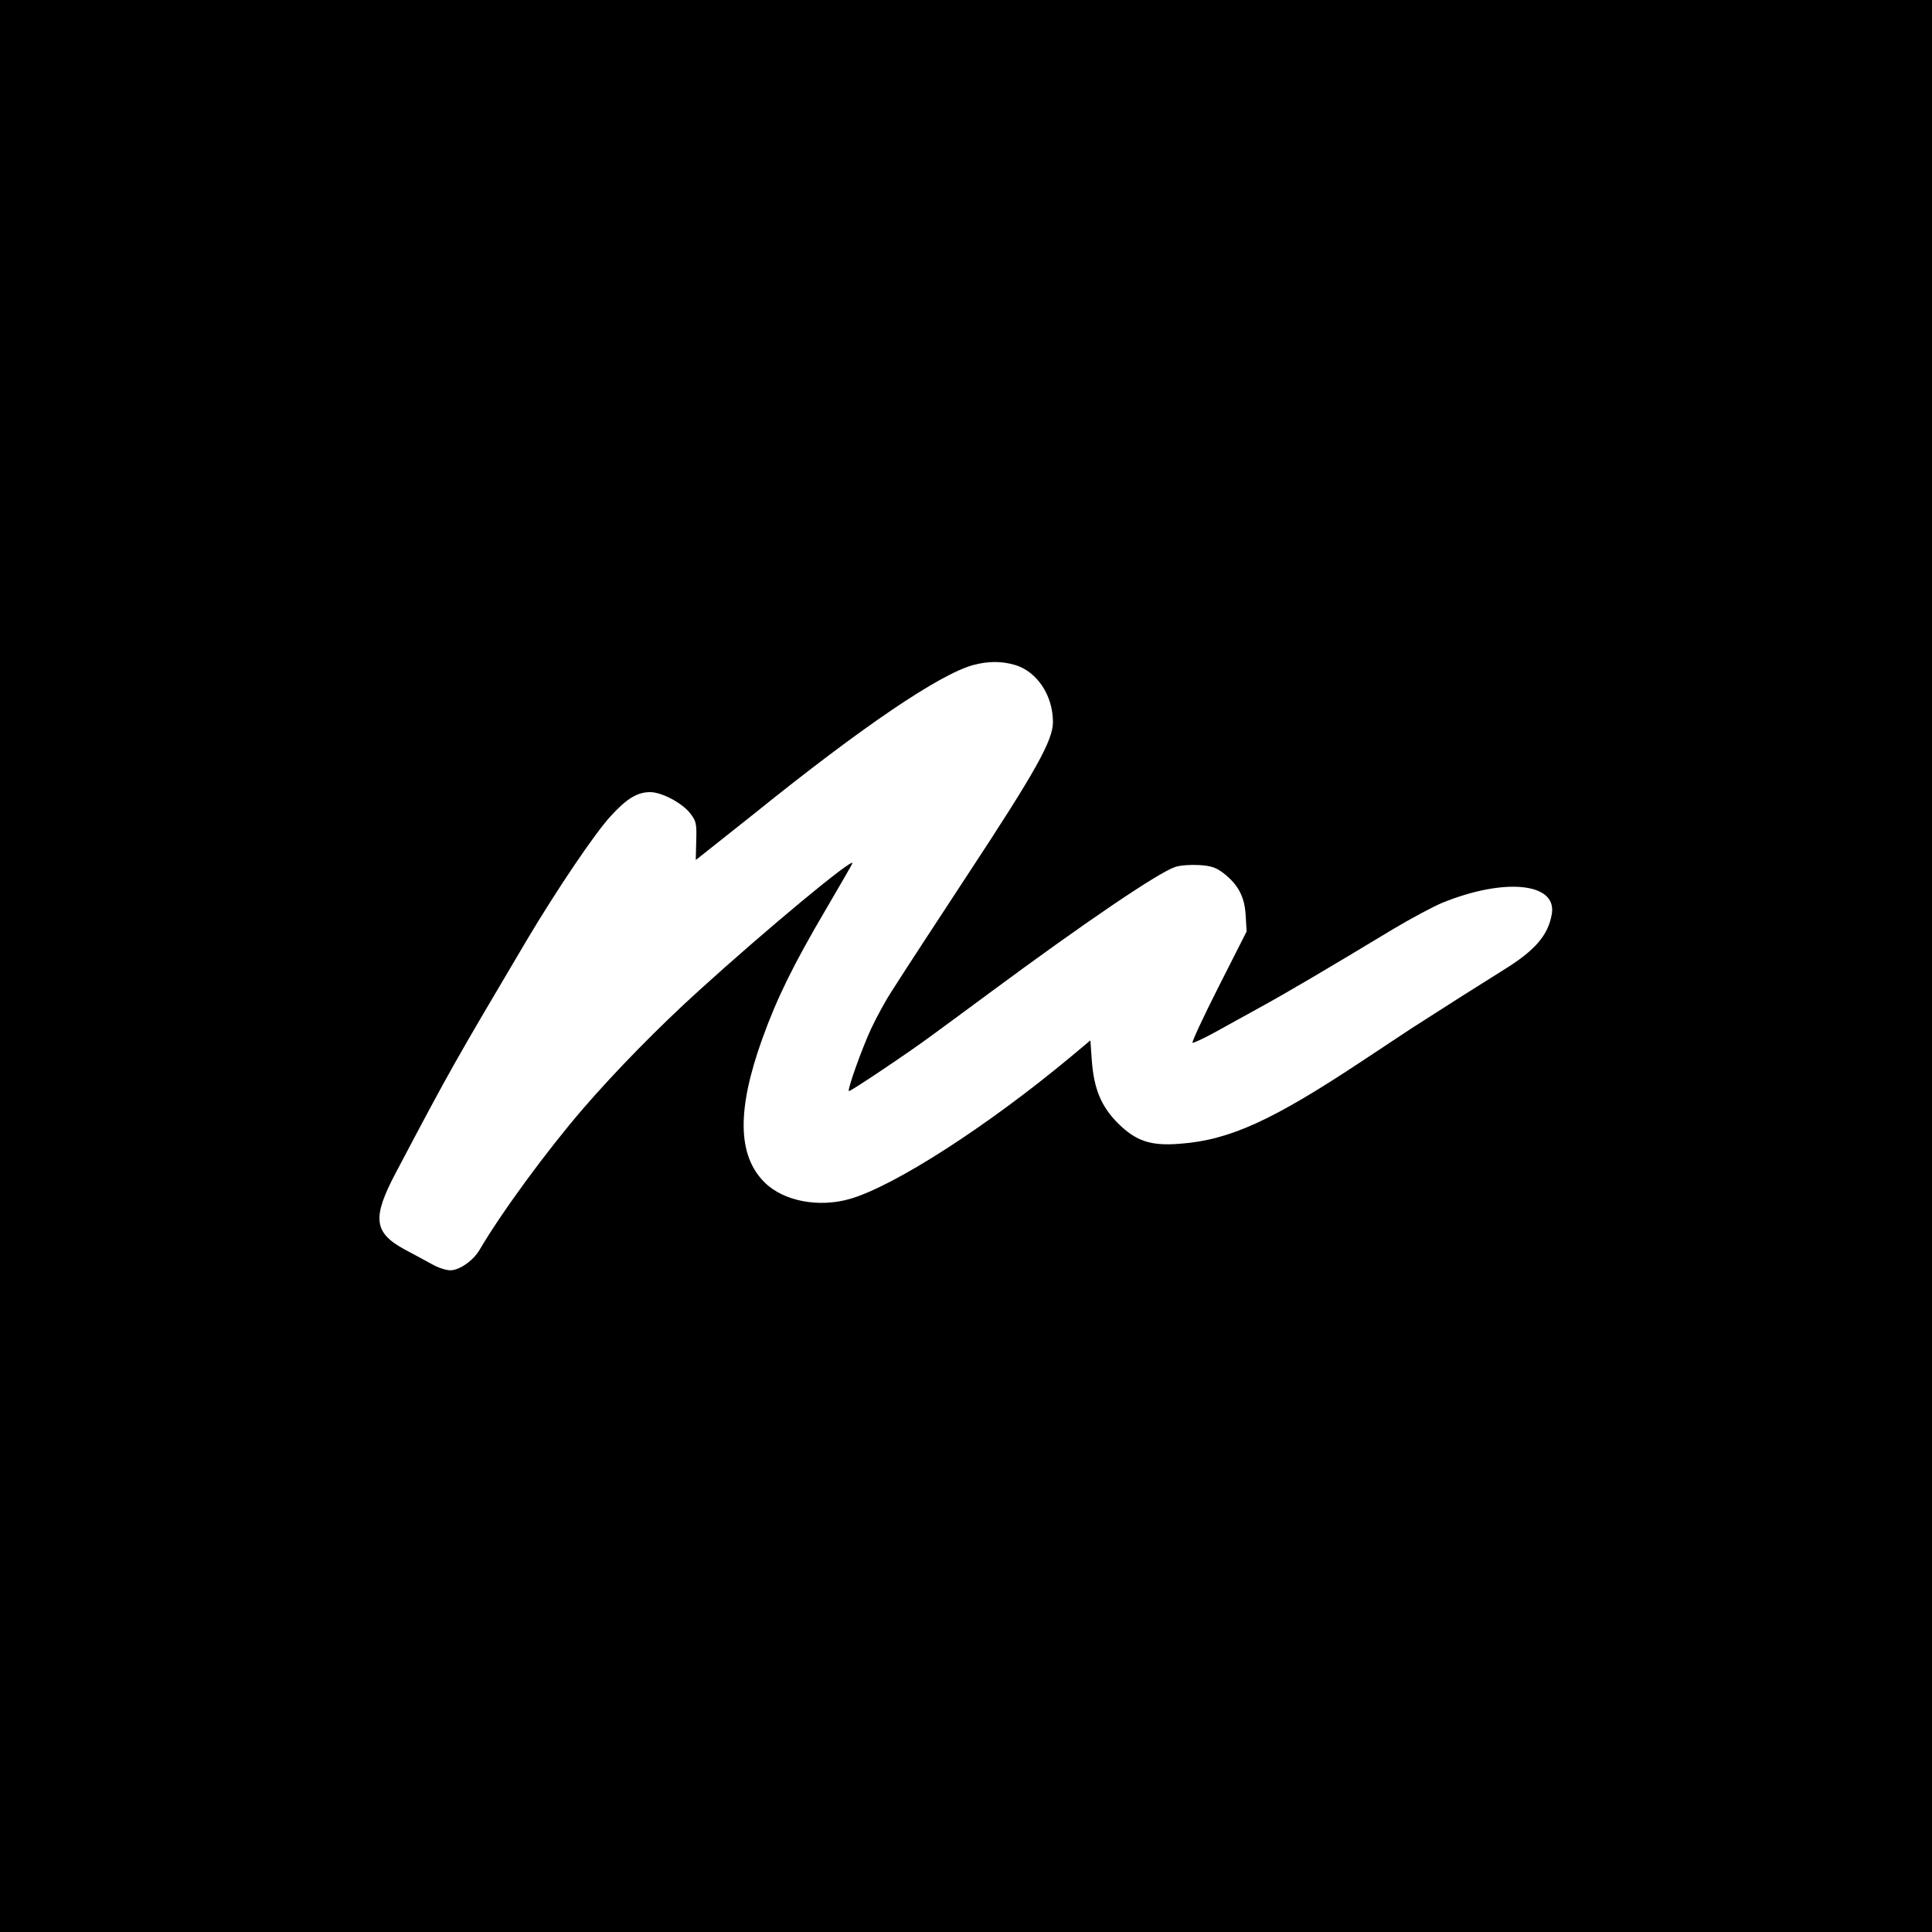
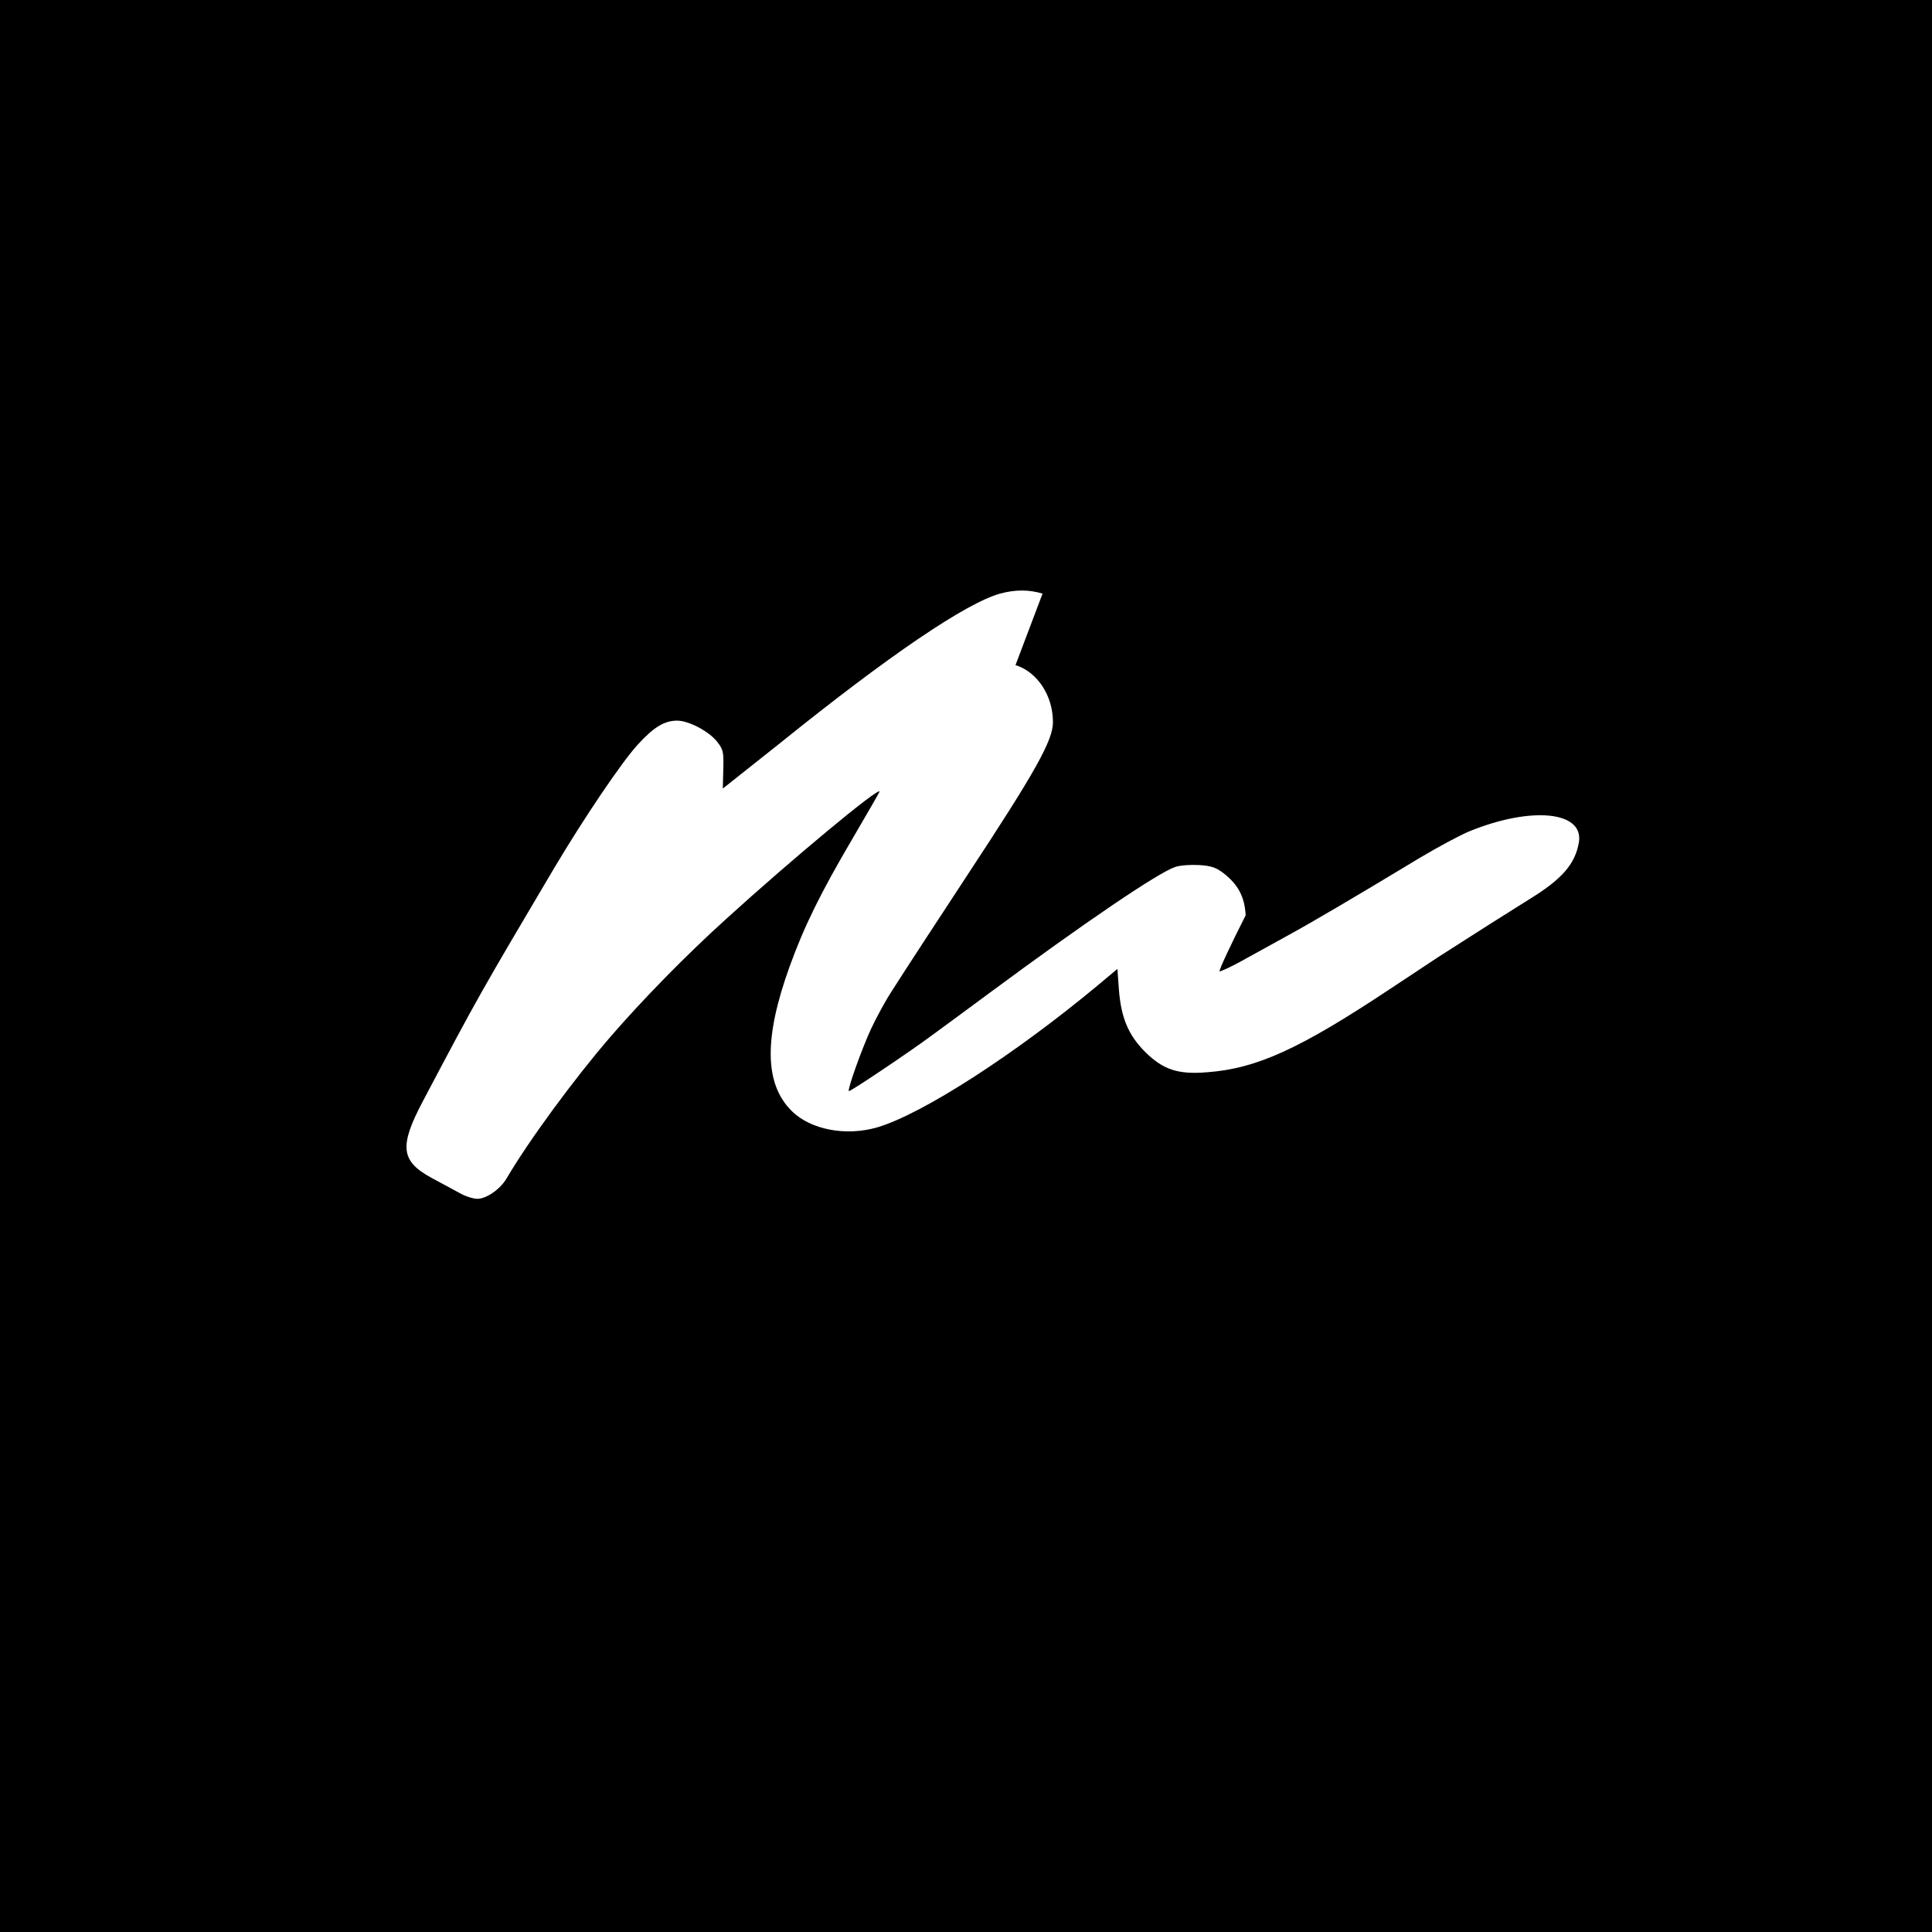
<svg xmlns="http://www.w3.org/2000/svg" version="1.0" width="800pt" height="800pt" viewBox="0 0 800 800" preserveAspectRatio="xMidYMid meet">
  <g transform="translate(0,800) scale(0.1,-0.1)" fill="#000000" stroke="none">
-     <path d="M0 4000 l0 -4000 4000 0 4000 0 0 4000 0 4000 -4000 0 -4000 0 0 -4000z m4205 1246 c90 -28 155 -126 155 -236 0 -76 -71 -203 -352 -630 -127 -194 -248 -378 -316 -485 -25 -38 -63 -108 -85 -155 -38 -82 -99 -252 -92 -258 4 -4 251 162 340 228 28 20 133 98 235 173 405 300 707 504 776 527 20 7 64 10 99 8 49 -3 70 -10 99 -32 62 -47 90 -99 94 -176 l4 -67 -116 -229 c-64 -126 -112 -230 -108 -232 5 -1 44 17 88 41 43 24 131 72 194 107 111 61 269 154 549 323 74 44 165 93 204 109 256 104 473 83 453 -45 -15 -90 -69 -153 -206 -237 -82 -51 -232 -146 -375 -238 -38 -25 -130 -86 -204 -135 -371 -246 -549 -328 -755 -343 -121 -10 -182 11 -256 84 -70 70 -100 142 -109 260 l-6 84 -80 -67 c-346 -288 -728 -534 -914 -589 -130 -38 -277 -10 -355 68 -113 112 -115 302 -9 596 60 167 129 307 262 533 61 104 111 191 111 193 0 22 -361 -278 -635 -527 -169 -153 -346 -334 -480 -489 -151 -175 -338 -430 -429 -585 -26 -45 -84 -85 -121 -85 -18 0 -52 11 -76 25 -24 13 -75 41 -113 61 -129 70 -136 131 -37 318 231 438 243 457 544 966 124 208 281 441 347 512 65 71 109 98 162 98 48 0 133 -45 166 -88 25 -32 27 -42 25 -114 l-2 -79 23 18 c13 10 111 88 218 173 449 362 767 577 907 616 63 17 119 17 176 0z" />
+     <path d="M0 4000 l0 -4000 4000 0 4000 0 0 4000 0 4000 -4000 0 -4000 0 0 -4000z m4205 1246 c90 -28 155 -126 155 -236 0 -76 -71 -203 -352 -630 -127 -194 -248 -378 -316 -485 -25 -38 -63 -108 -85 -155 -38 -82 -99 -252 -92 -258 4 -4 251 162 340 228 28 20 133 98 235 173 405 300 707 504 776 527 20 7 64 10 99 8 49 -3 70 -10 99 -32 62 -47 90 -99 94 -176 c-64 -126 -112 -230 -108 -232 5 -1 44 17 88 41 43 24 131 72 194 107 111 61 269 154 549 323 74 44 165 93 204 109 256 104 473 83 453 -45 -15 -90 -69 -153 -206 -237 -82 -51 -232 -146 -375 -238 -38 -25 -130 -86 -204 -135 -371 -246 -549 -328 -755 -343 -121 -10 -182 11 -256 84 -70 70 -100 142 -109 260 l-6 84 -80 -67 c-346 -288 -728 -534 -914 -589 -130 -38 -277 -10 -355 68 -113 112 -115 302 -9 596 60 167 129 307 262 533 61 104 111 191 111 193 0 22 -361 -278 -635 -527 -169 -153 -346 -334 -480 -489 -151 -175 -338 -430 -429 -585 -26 -45 -84 -85 -121 -85 -18 0 -52 11 -76 25 -24 13 -75 41 -113 61 -129 70 -136 131 -37 318 231 438 243 457 544 966 124 208 281 441 347 512 65 71 109 98 162 98 48 0 133 -45 166 -88 25 -32 27 -42 25 -114 l-2 -79 23 18 c13 10 111 88 218 173 449 362 767 577 907 616 63 17 119 17 176 0z" />
  </g>
</svg>